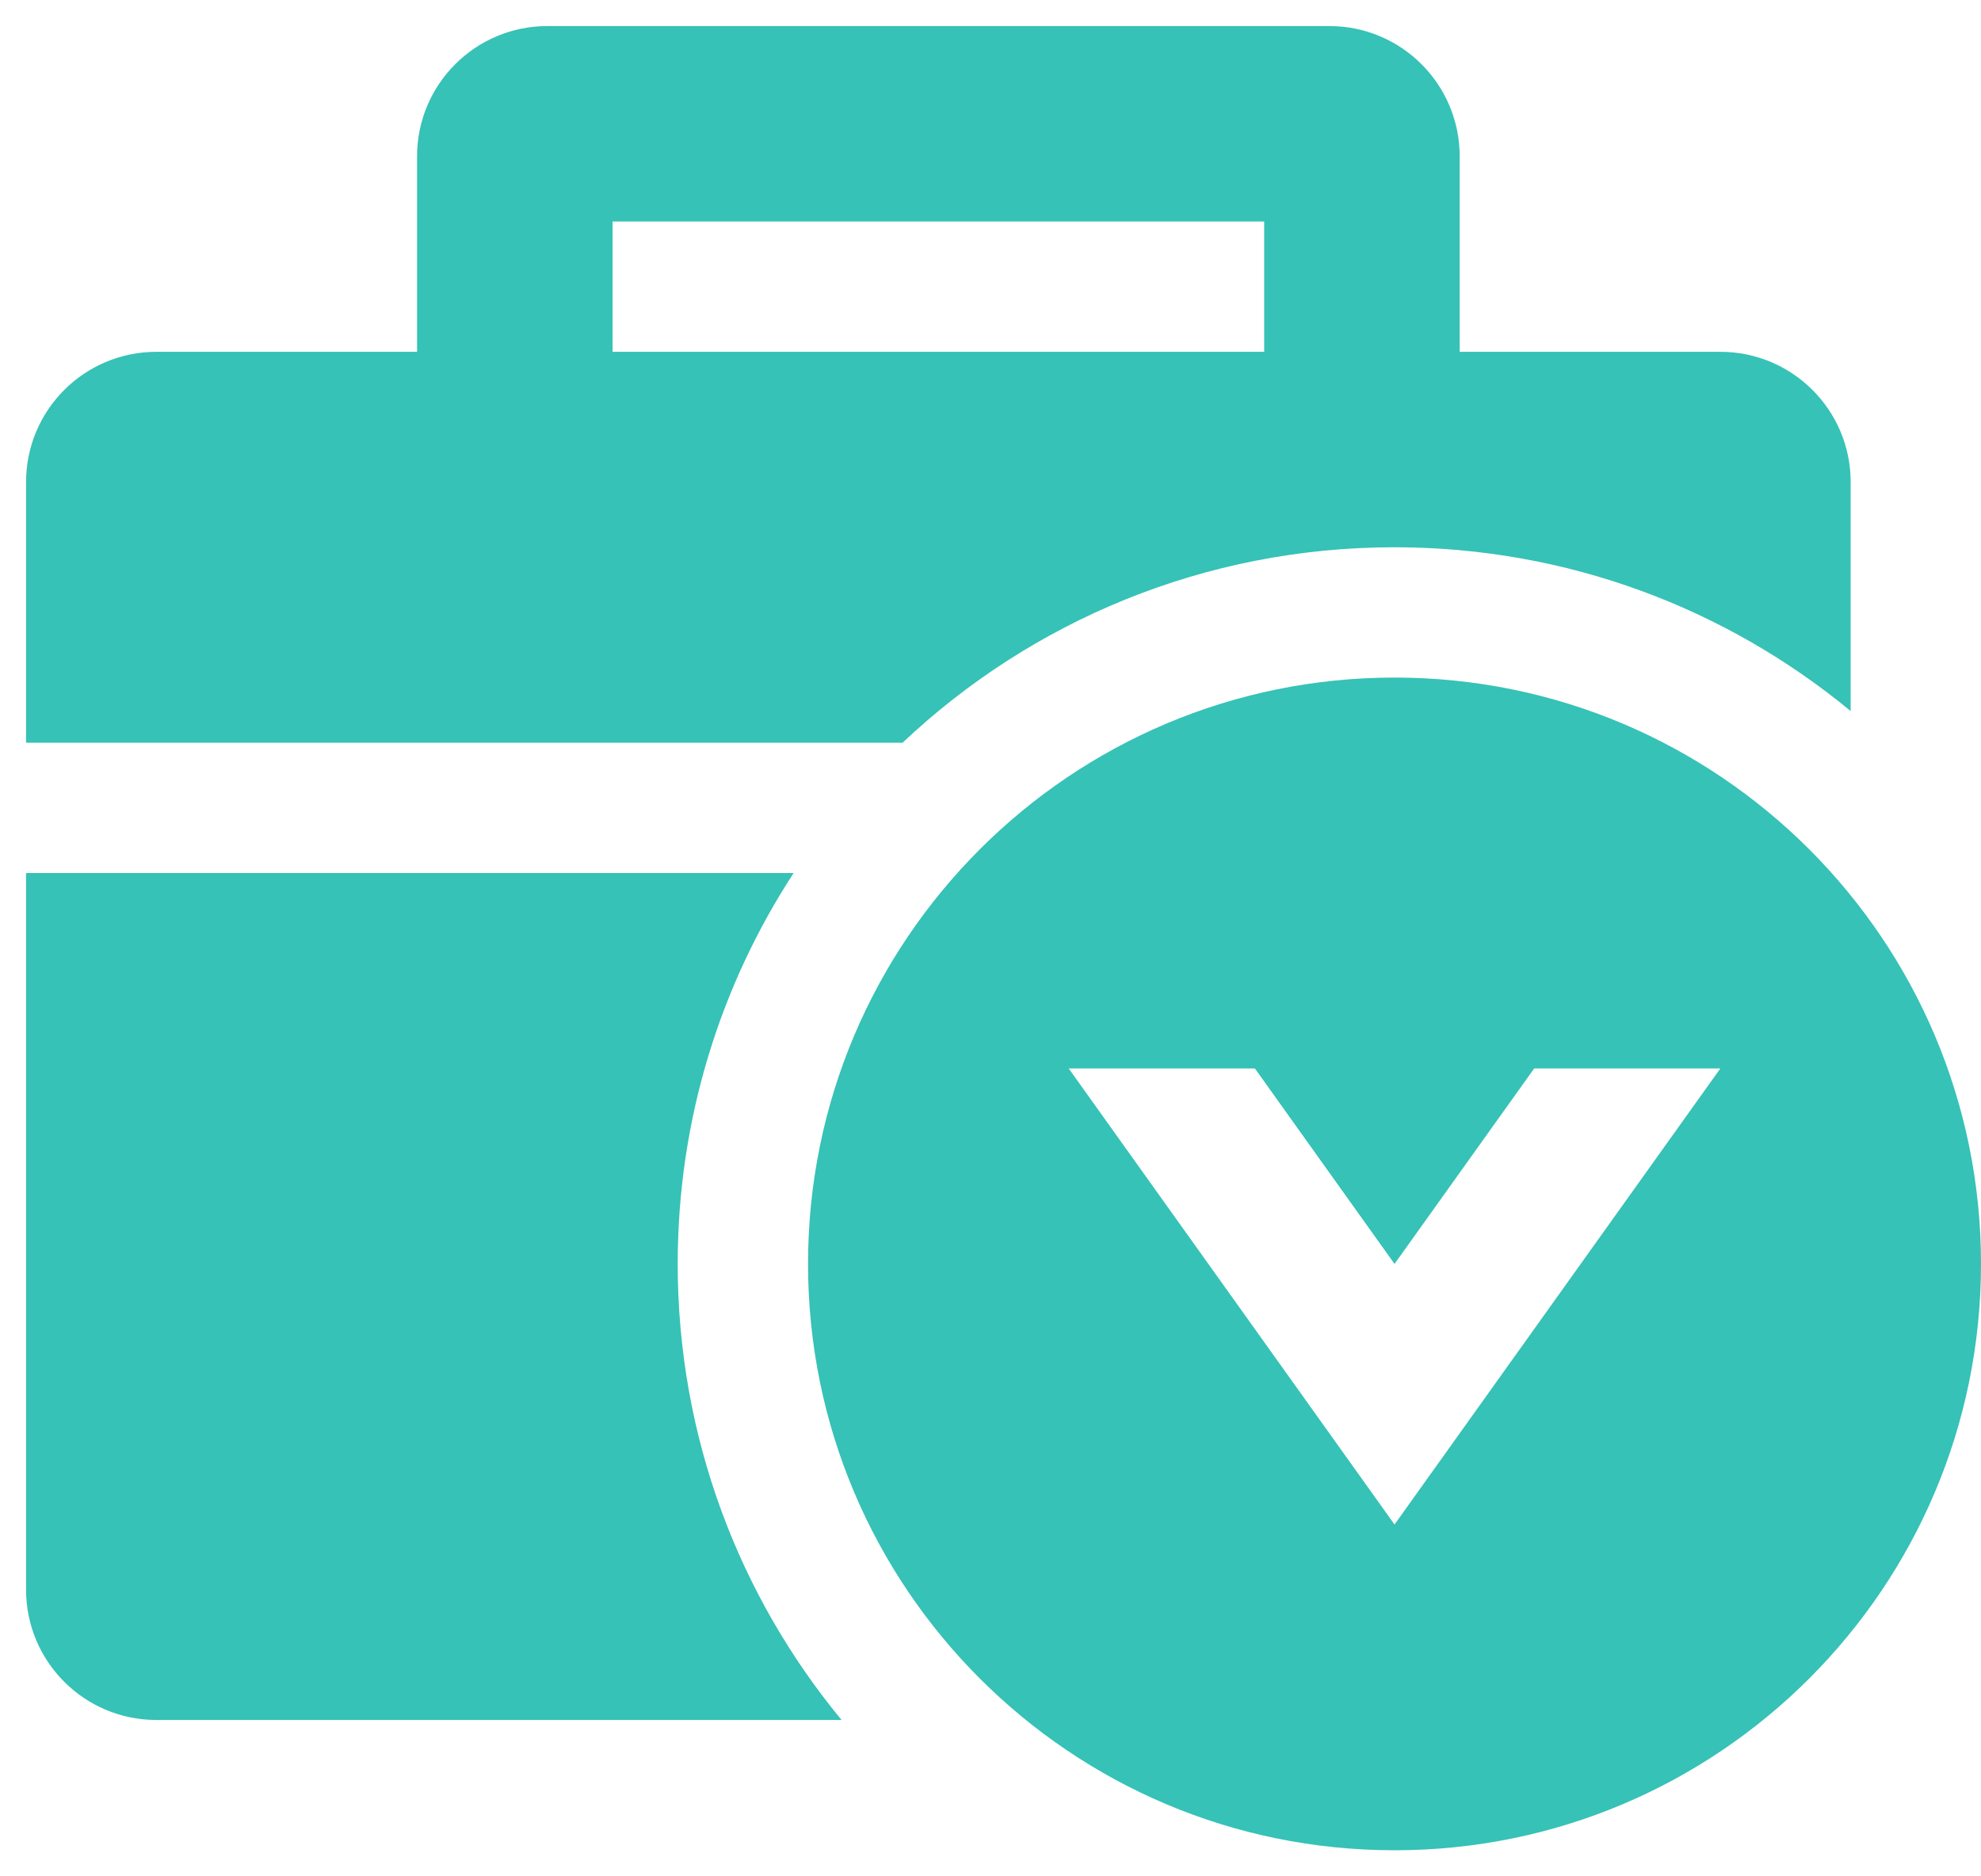
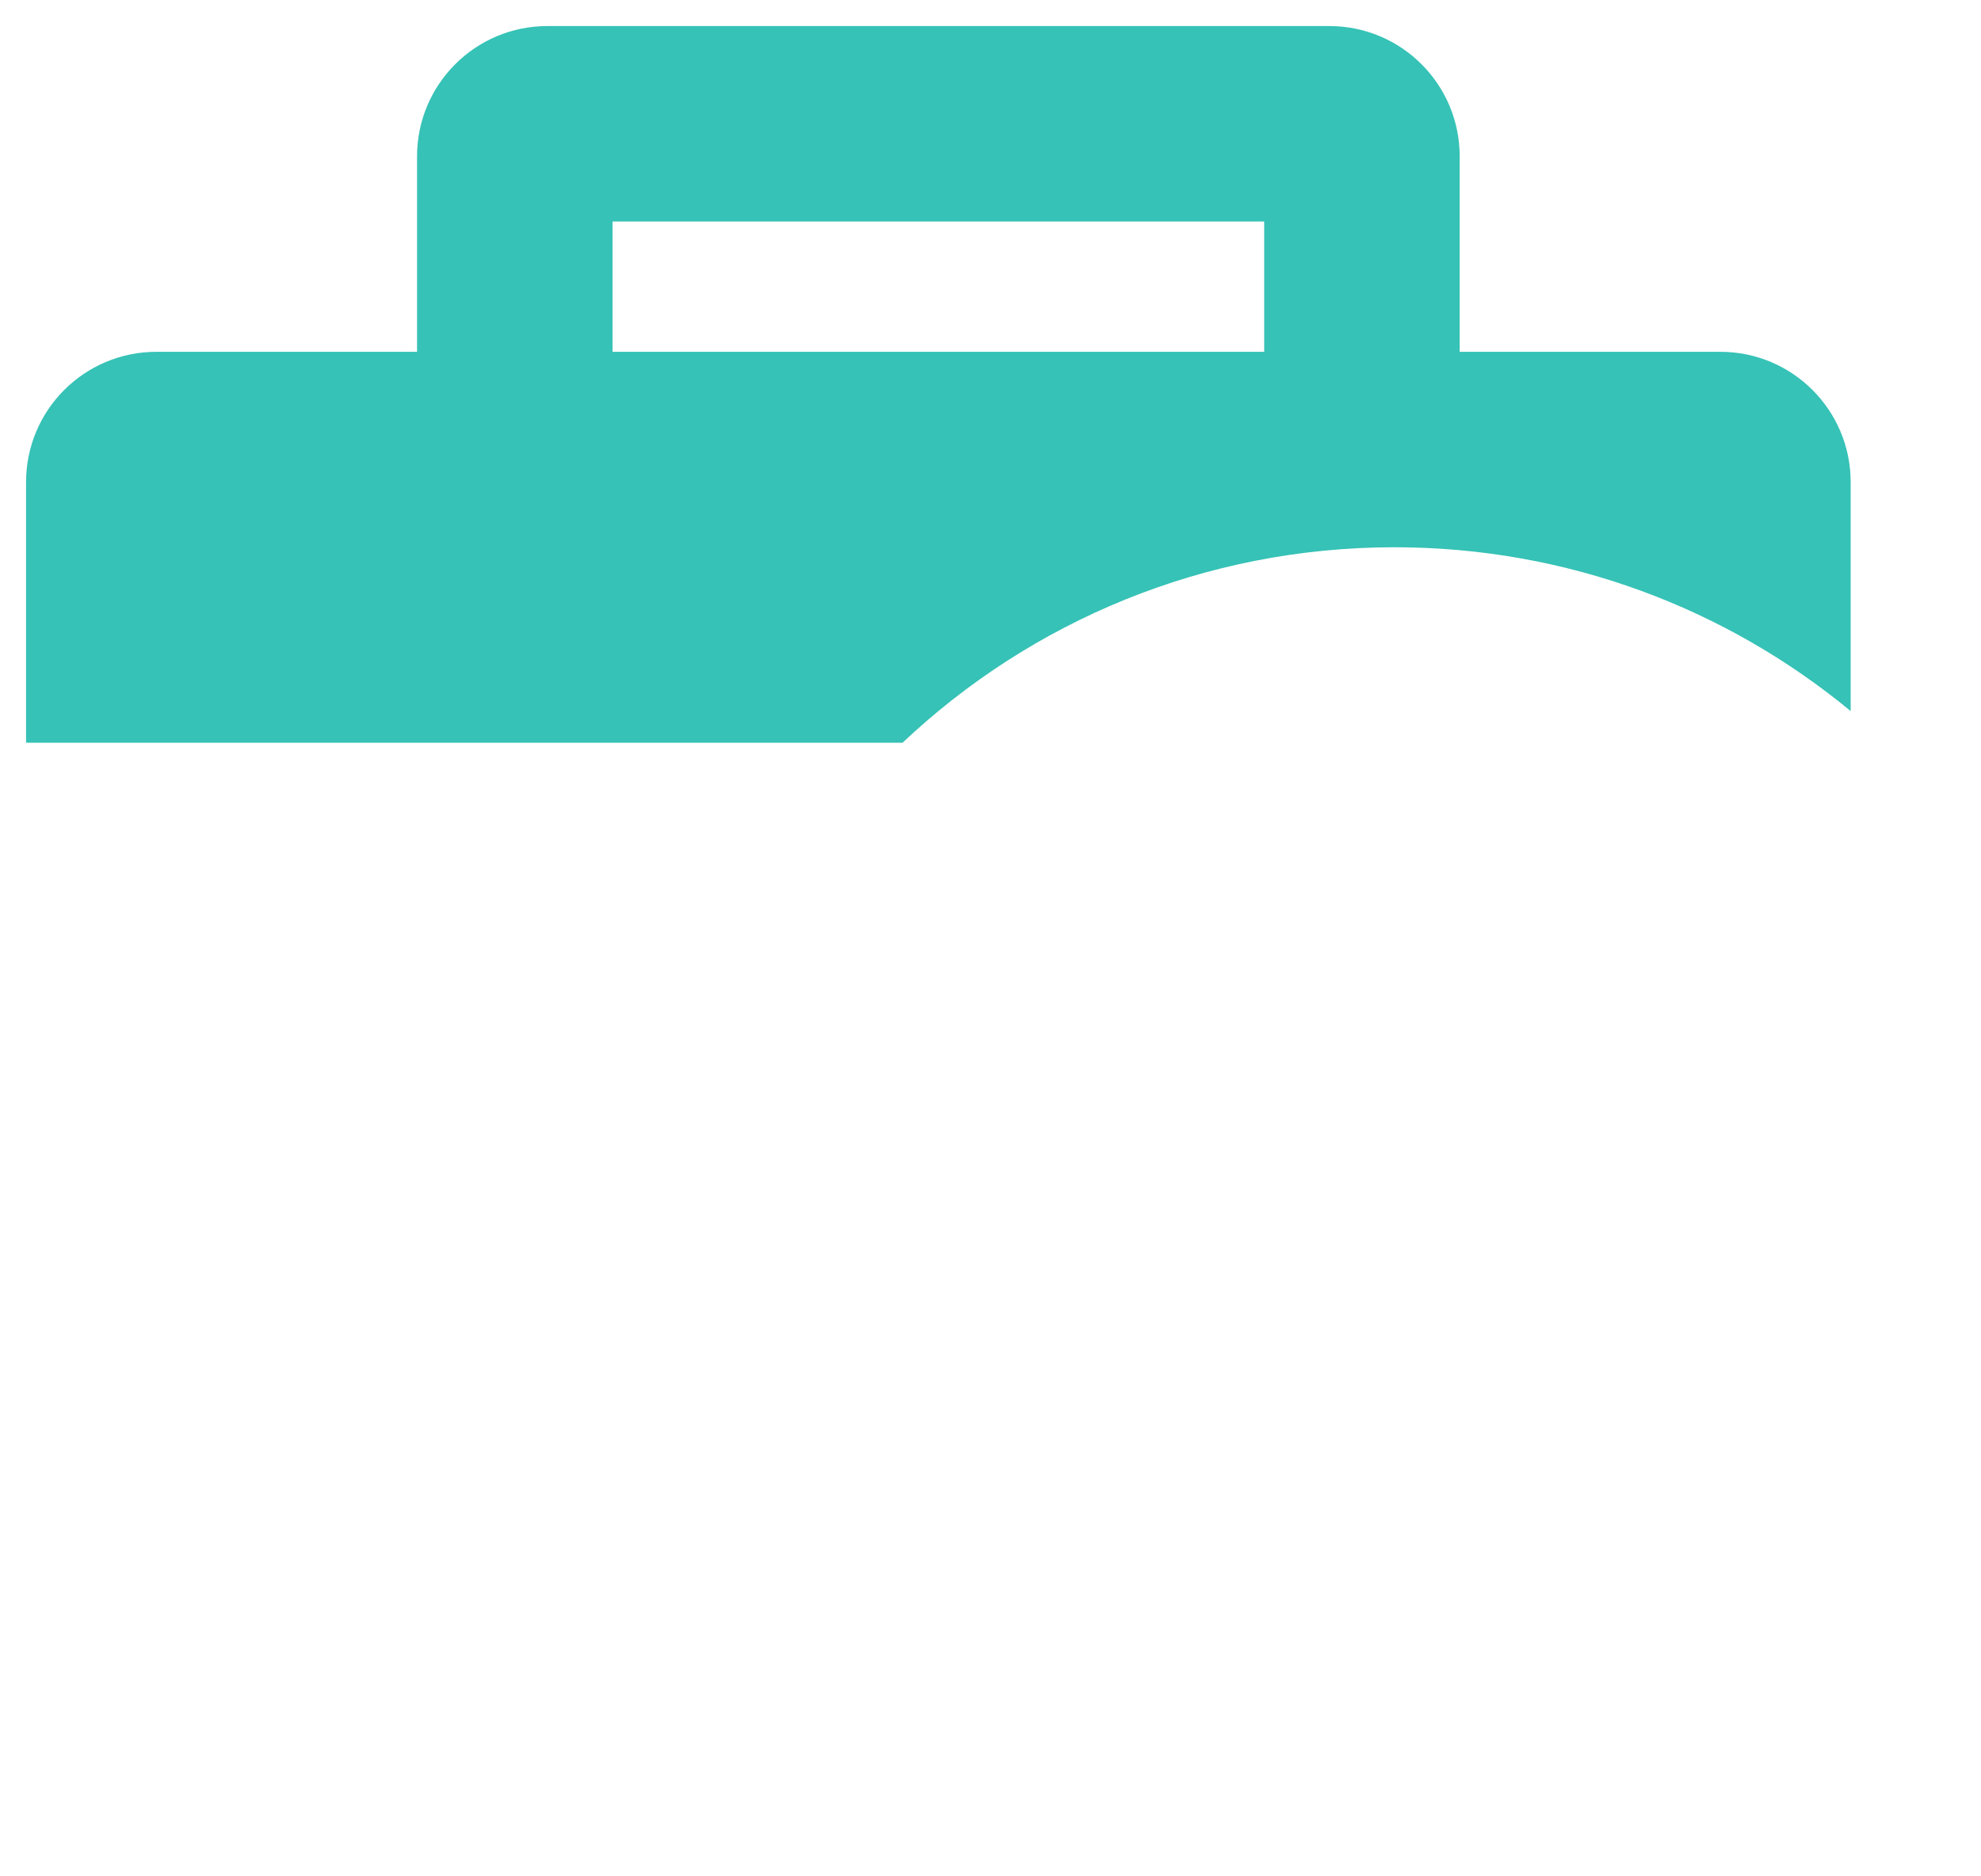
<svg xmlns="http://www.w3.org/2000/svg" width="38" height="36" viewBox="0 0 38 36" fill="none">
  <path d="M8 3C8 1.619 9.119 0.5 10.5 0.5H25.5C26.881 0.5 28 1.619 28 3V6.75H33C34.381 6.75 35.5 7.869 35.5 9.25V13.643C33.123 11.68 30.074 10.5 26.75 10.5C23.096 10.5 19.775 11.925 17.313 14.25H0.5V9.25C0.5 7.869 1.619 6.75 3 6.75H8V3ZM24.25 6.75V4.25H11.75V6.75H24.25Z" fill="#36C2B6" />
-   <path d="M13 24.25C13 27.574 14.18 30.623 16.143 33H3C1.619 33 0.5 31.881 0.5 30.5V16.75H15.224C13.817 18.907 13 21.483 13 24.25Z" fill="#36C2B6" />
-   <path d="M38 24.25C38 30.463 32.963 35.5 26.75 35.5C20.537 35.5 15.5 30.463 15.5 24.25C15.5 18.037 20.537 13 26.75 13C32.963 13 38 18.037 38 24.25ZM26.75 24.25L24.072 20.5H20.5L26.75 29.25L33 20.5H29.429L26.75 24.25Z" fill="#36C2B6" />
</svg>